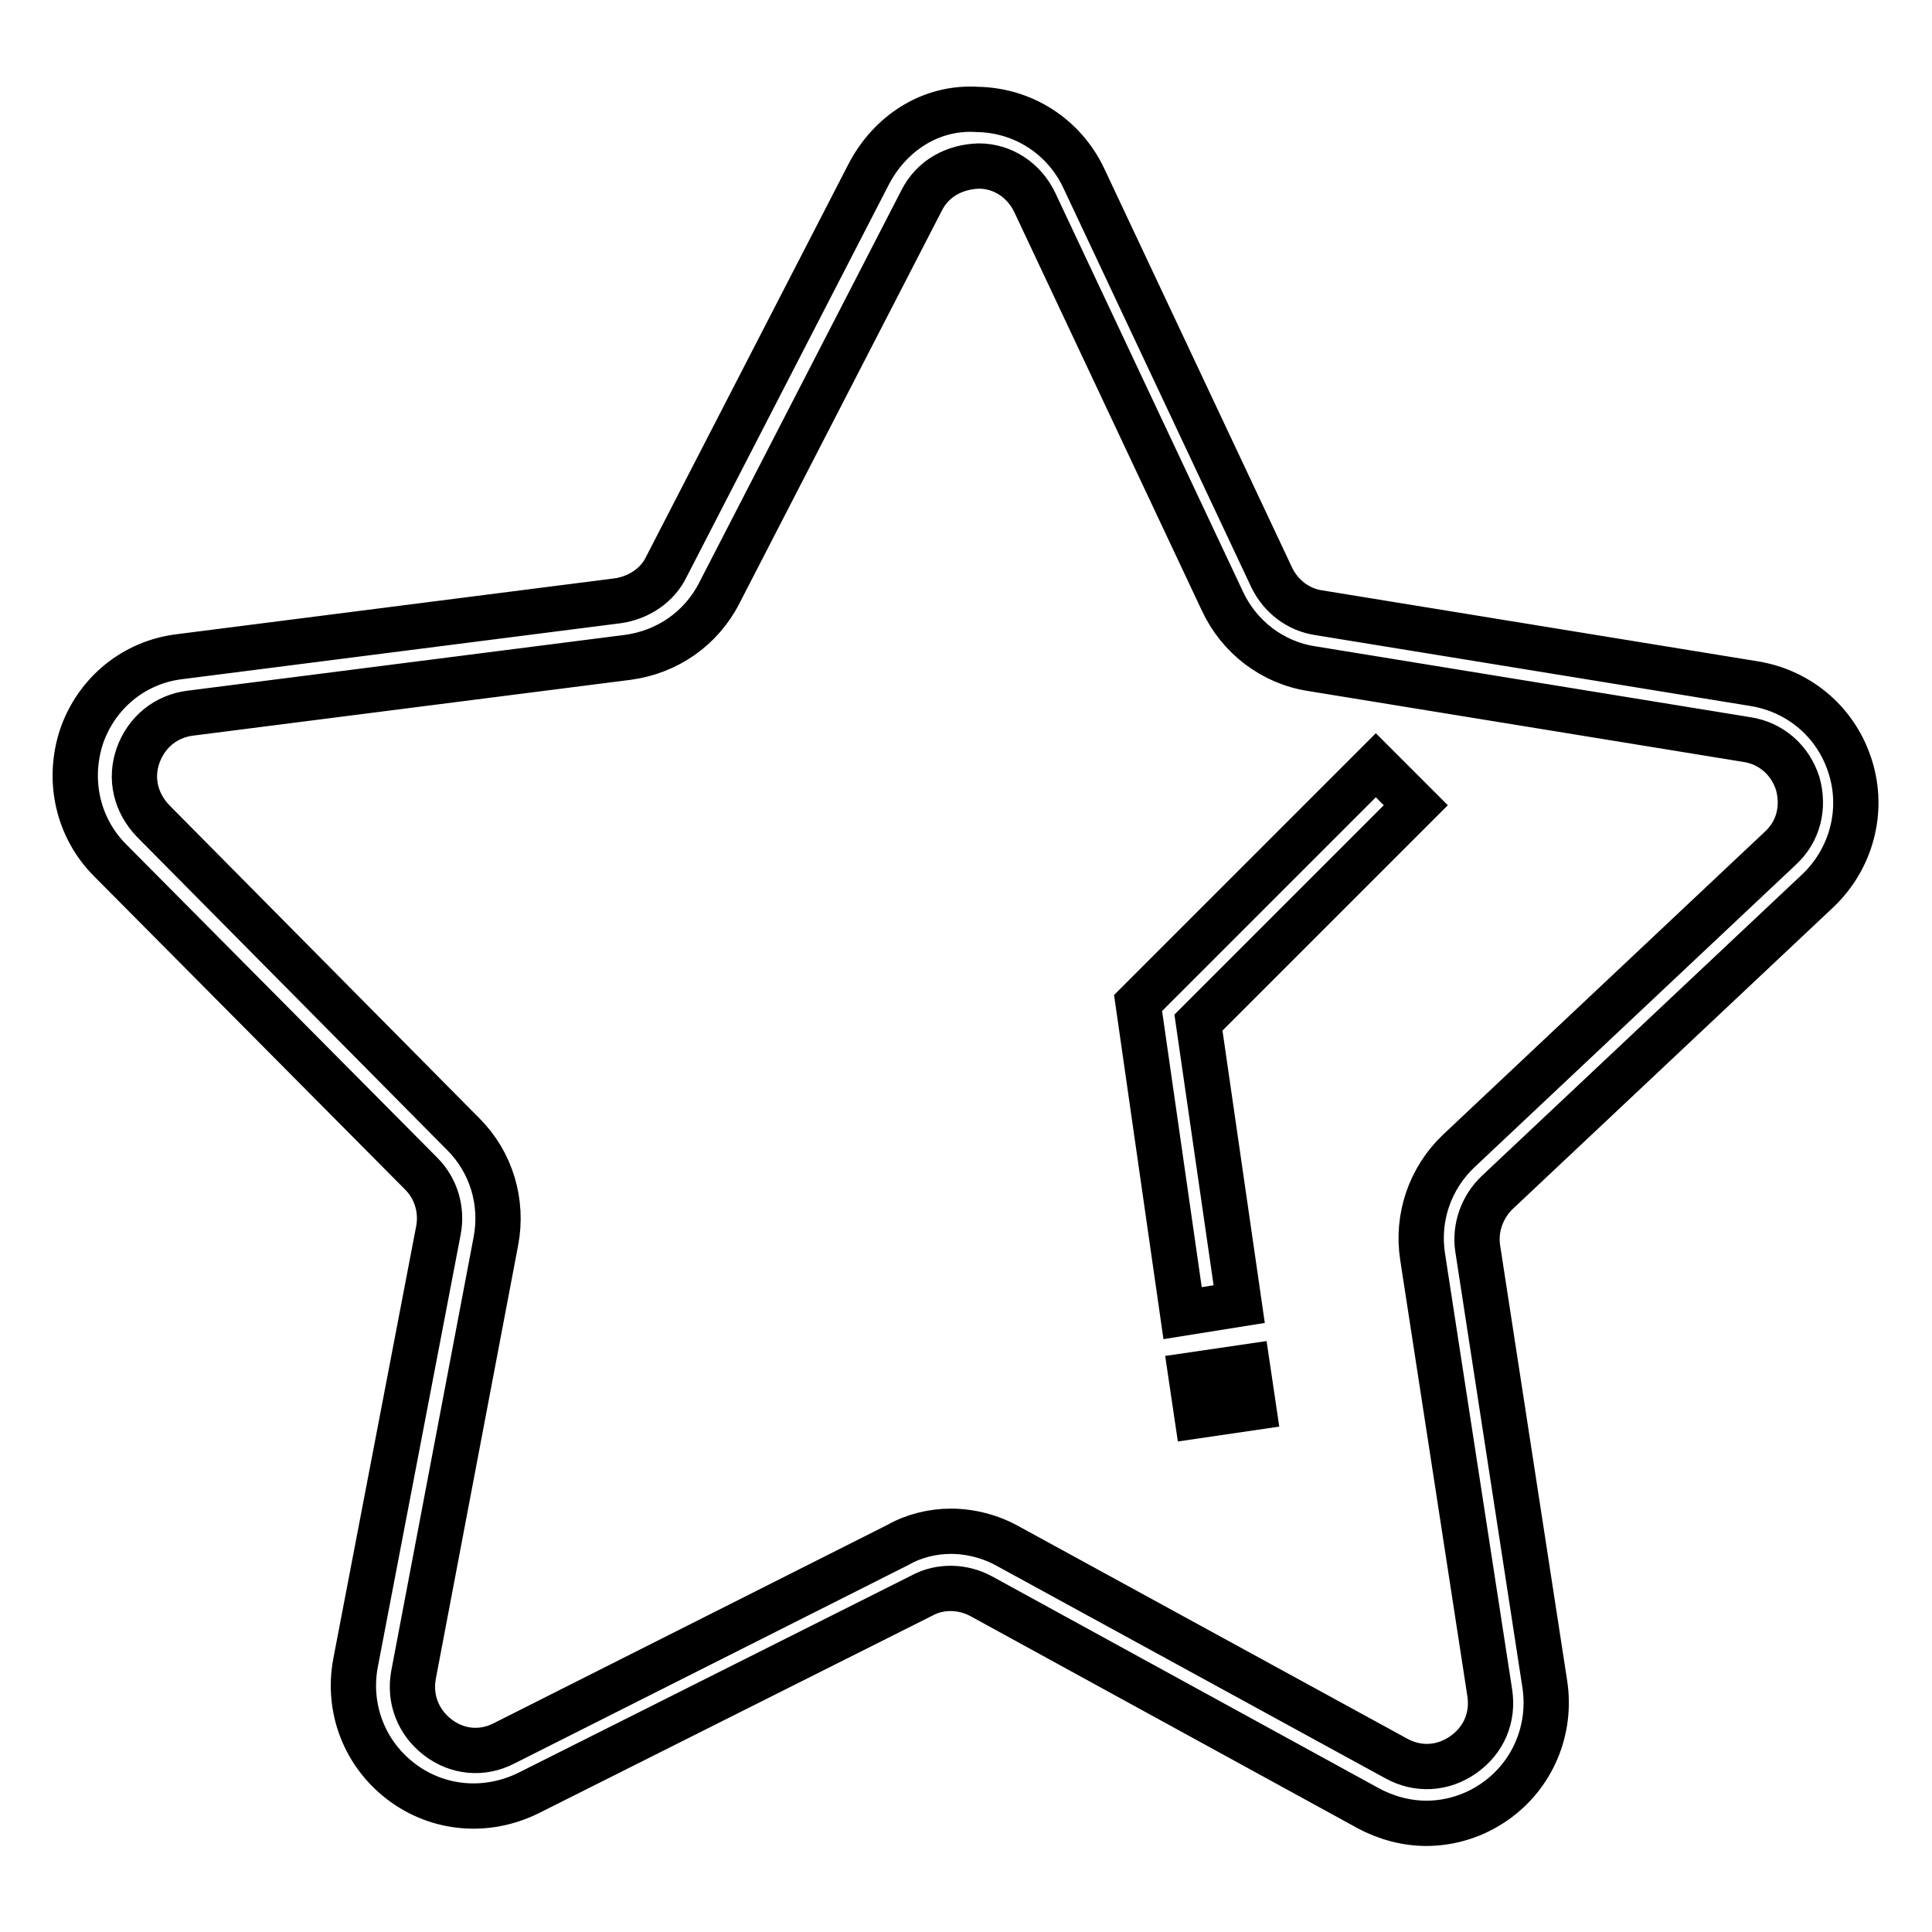
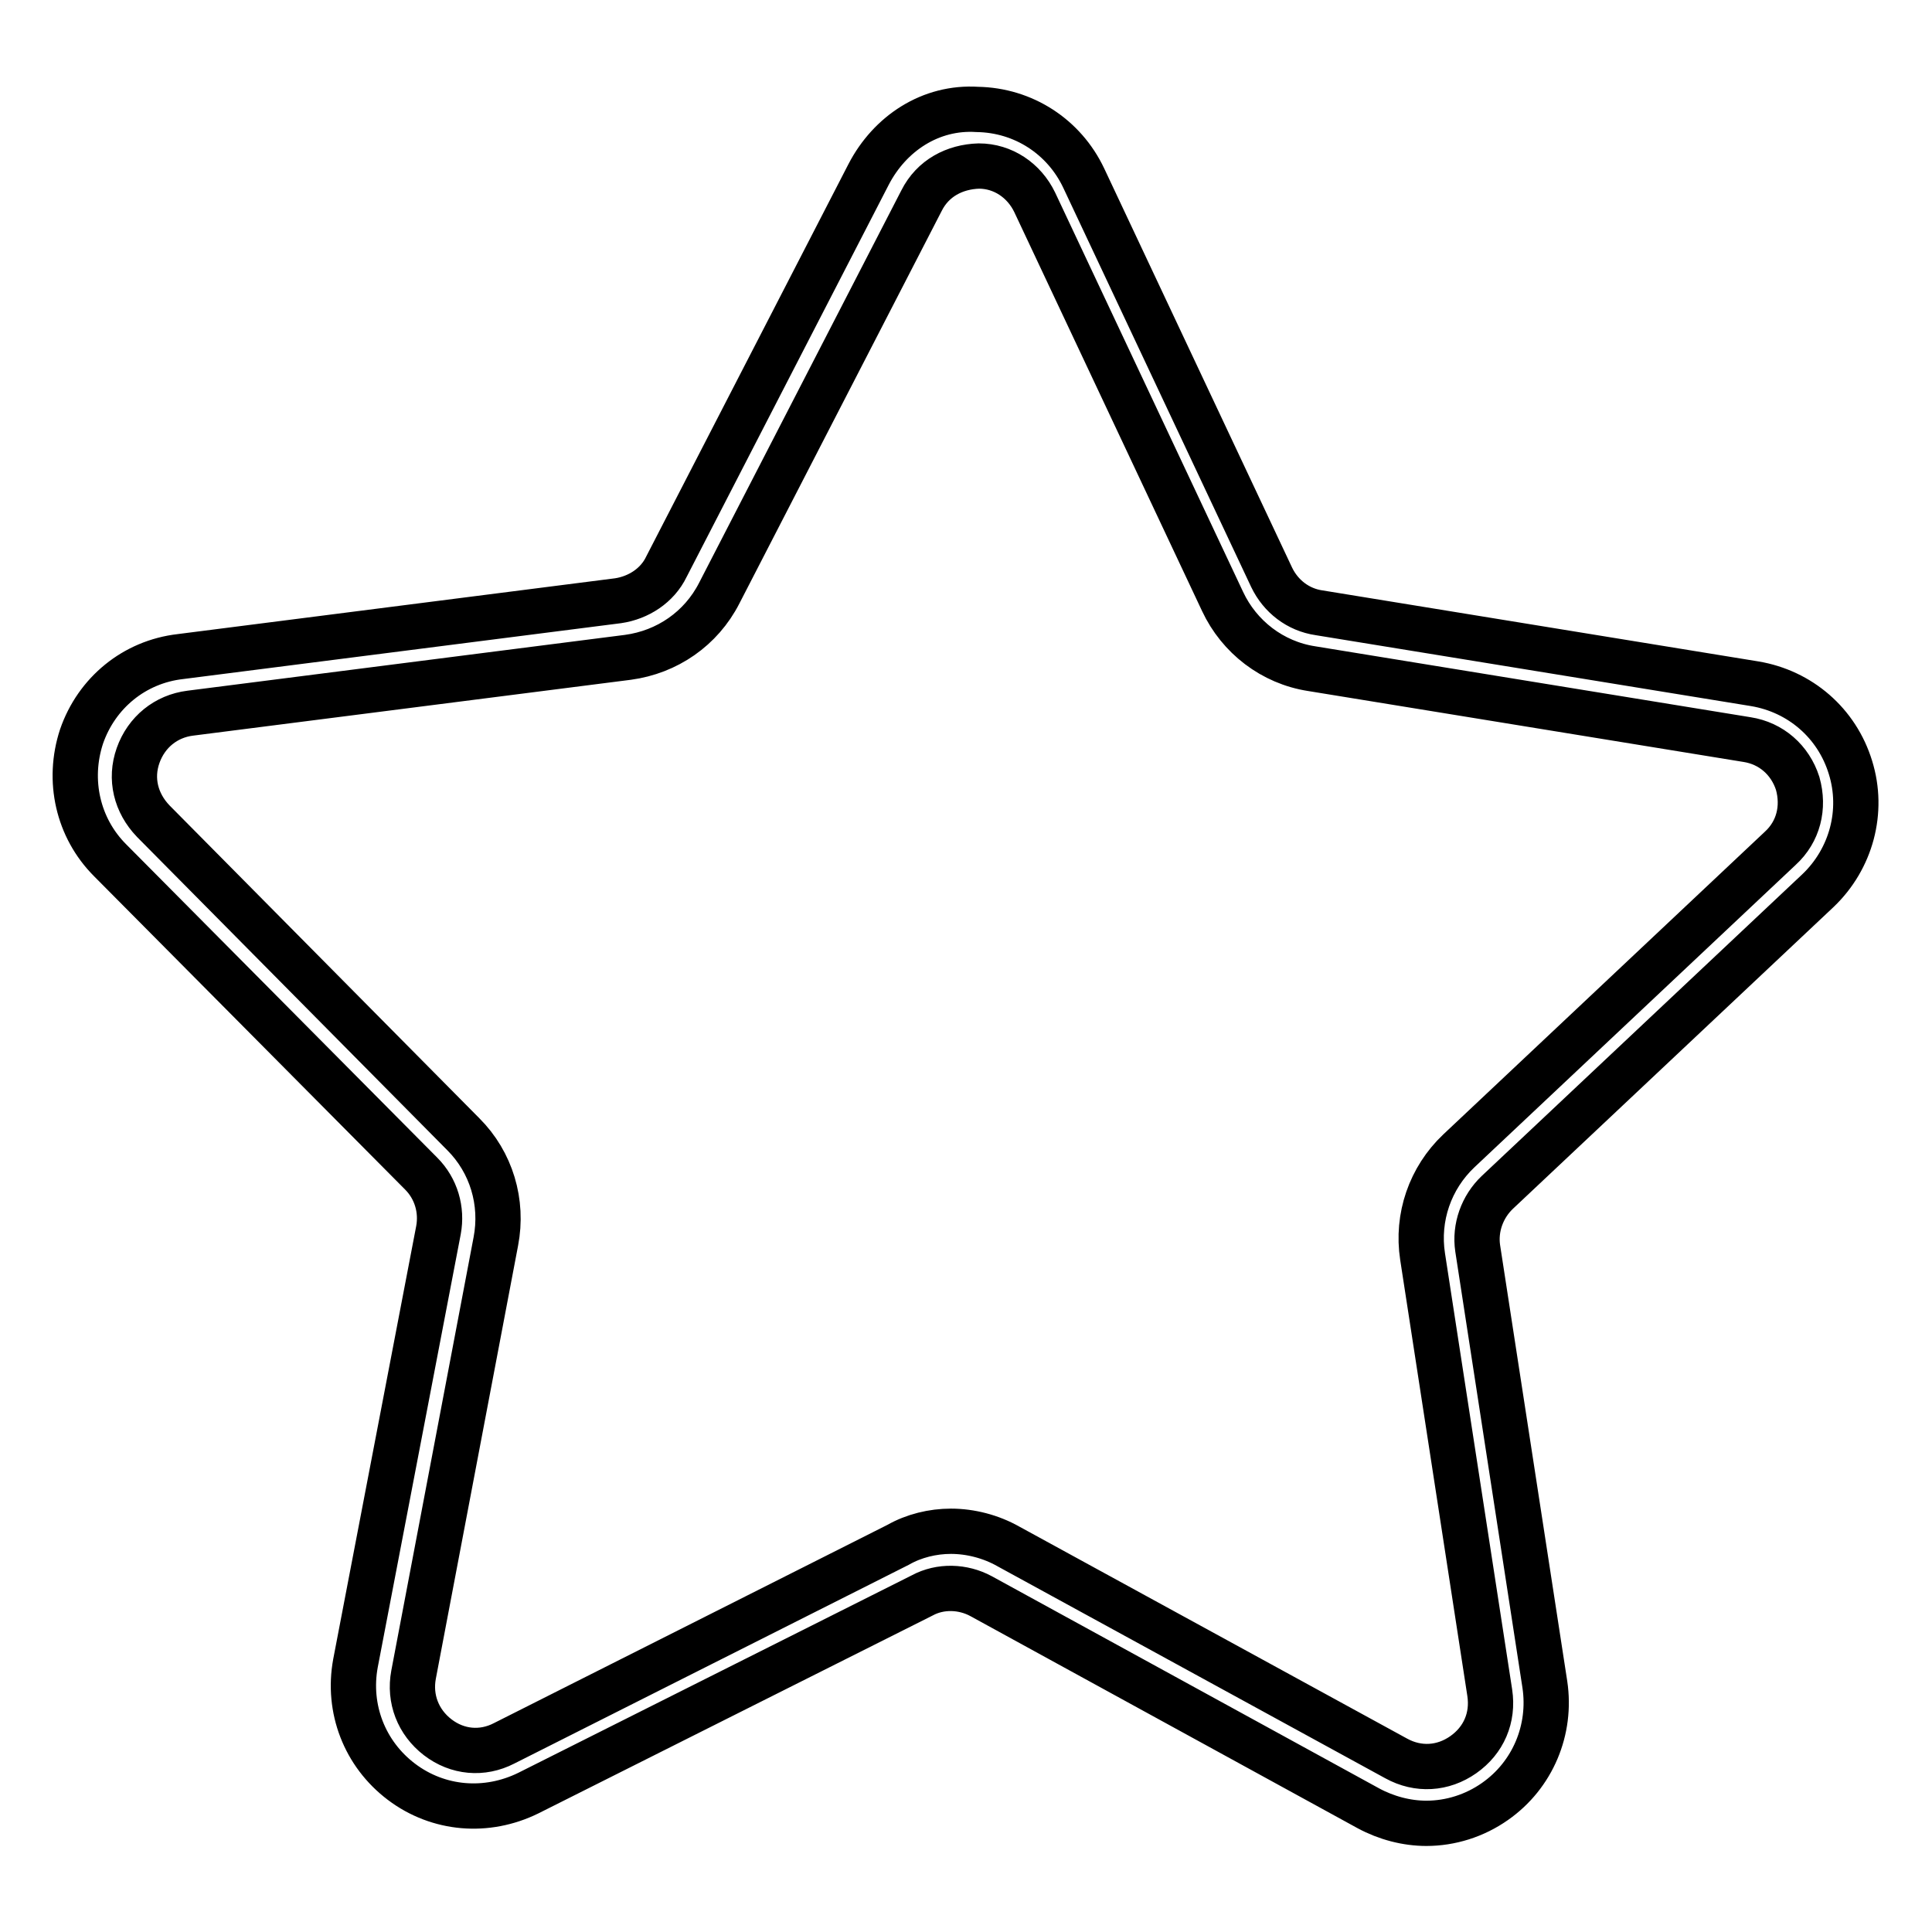
<svg xmlns="http://www.w3.org/2000/svg" version="1.1" x="0px" y="0px" viewBox="0 0 256 256" enable-background="new 0 0 256 256" xml:space="preserve">
  <g>
    <path stroke-width="6" fill-opacity="0" stroke="#000000" d="M189,241.6c-2.6,0-5.3-0.7-7.7-2l-51.3-28.1c-2.4-1.3-5.4-1.4-7.8-0.1L70,237.6c-5.5,2.7-11.9,2.2-16.8-1.5 c-4.9-3.7-7.2-9.7-6.1-15.7L58.1,163c0.5-2.7-0.3-5.5-2.3-7.5L14.6,114c-4.3-4.3-5.7-10.6-3.8-16.4c2-5.8,7-9.9,13.1-10.6l58-7.4 c2.7-0.4,5.2-2,6.4-4.5l26.8-52c2.8-5.4,8.2-9,14.4-8.6c6.1,0.1,11.5,3.6,14.1,9.1l24.9,52.9c1.2,2.5,3.5,4.3,6.3,4.7l57.7,9.4 c6,1,10.9,5.2,12.7,11.1c1.8,5.8,0.1,12.1-4.3,16.3L198.4,158c-2,1.9-3,4.7-2.6,7.4l8.9,57.8c0.9,6-1.6,12-6.6,15.5 C195.4,240.6,192.2,241.6,189,241.6z M126,202.9c2.6,0,5.3,0.7,7.6,2L185,233c2.9,1.6,6.2,1.4,8.9-0.5c2.7-1.9,4-4.9,3.5-8.2 l-8.9-57.8c-0.8-5.2,1-10.4,4.8-14l42.6-40.1c2.4-2.2,3.2-5.4,2.3-8.6c-1-3.1-3.5-5.3-6.7-5.8l-57.7-9.4c-5.2-0.8-9.6-4.2-11.8-8.9 l-24.9-52.9c-1.4-2.9-4.2-4.8-7.4-4.8c-3.2,0.1-6.1,1.6-7.6,4.6l-26.8,52c-2.4,4.7-6.9,7.8-12.1,8.5l-58,7.4 c-3.2,0.4-5.8,2.5-6.9,5.6c-1.1,3.1-0.3,6.3,2,8.7l41.1,41.5c3.7,3.7,5.3,9,4.3,14.2l-10.9,57.4c-0.6,3.2,0.6,6.3,3.2,8.3 c2.6,2,5.9,2.3,8.8,0.8l52.2-26.3C121.1,203.5,123.6,202.9,126,202.9z" />
-     <path stroke-width="6" fill-opacity="0" stroke="#000000" d="M157.8,182.2l7.5-1.1l0.8,5.4l-7.5,1.1L157.8,182.2z M156.7,174l-5.9-41.1l31.5-31.5l5.3,5.3l-28.8,28.8 l5.4,37.3L156.7,174z" />
  </g>
</svg>